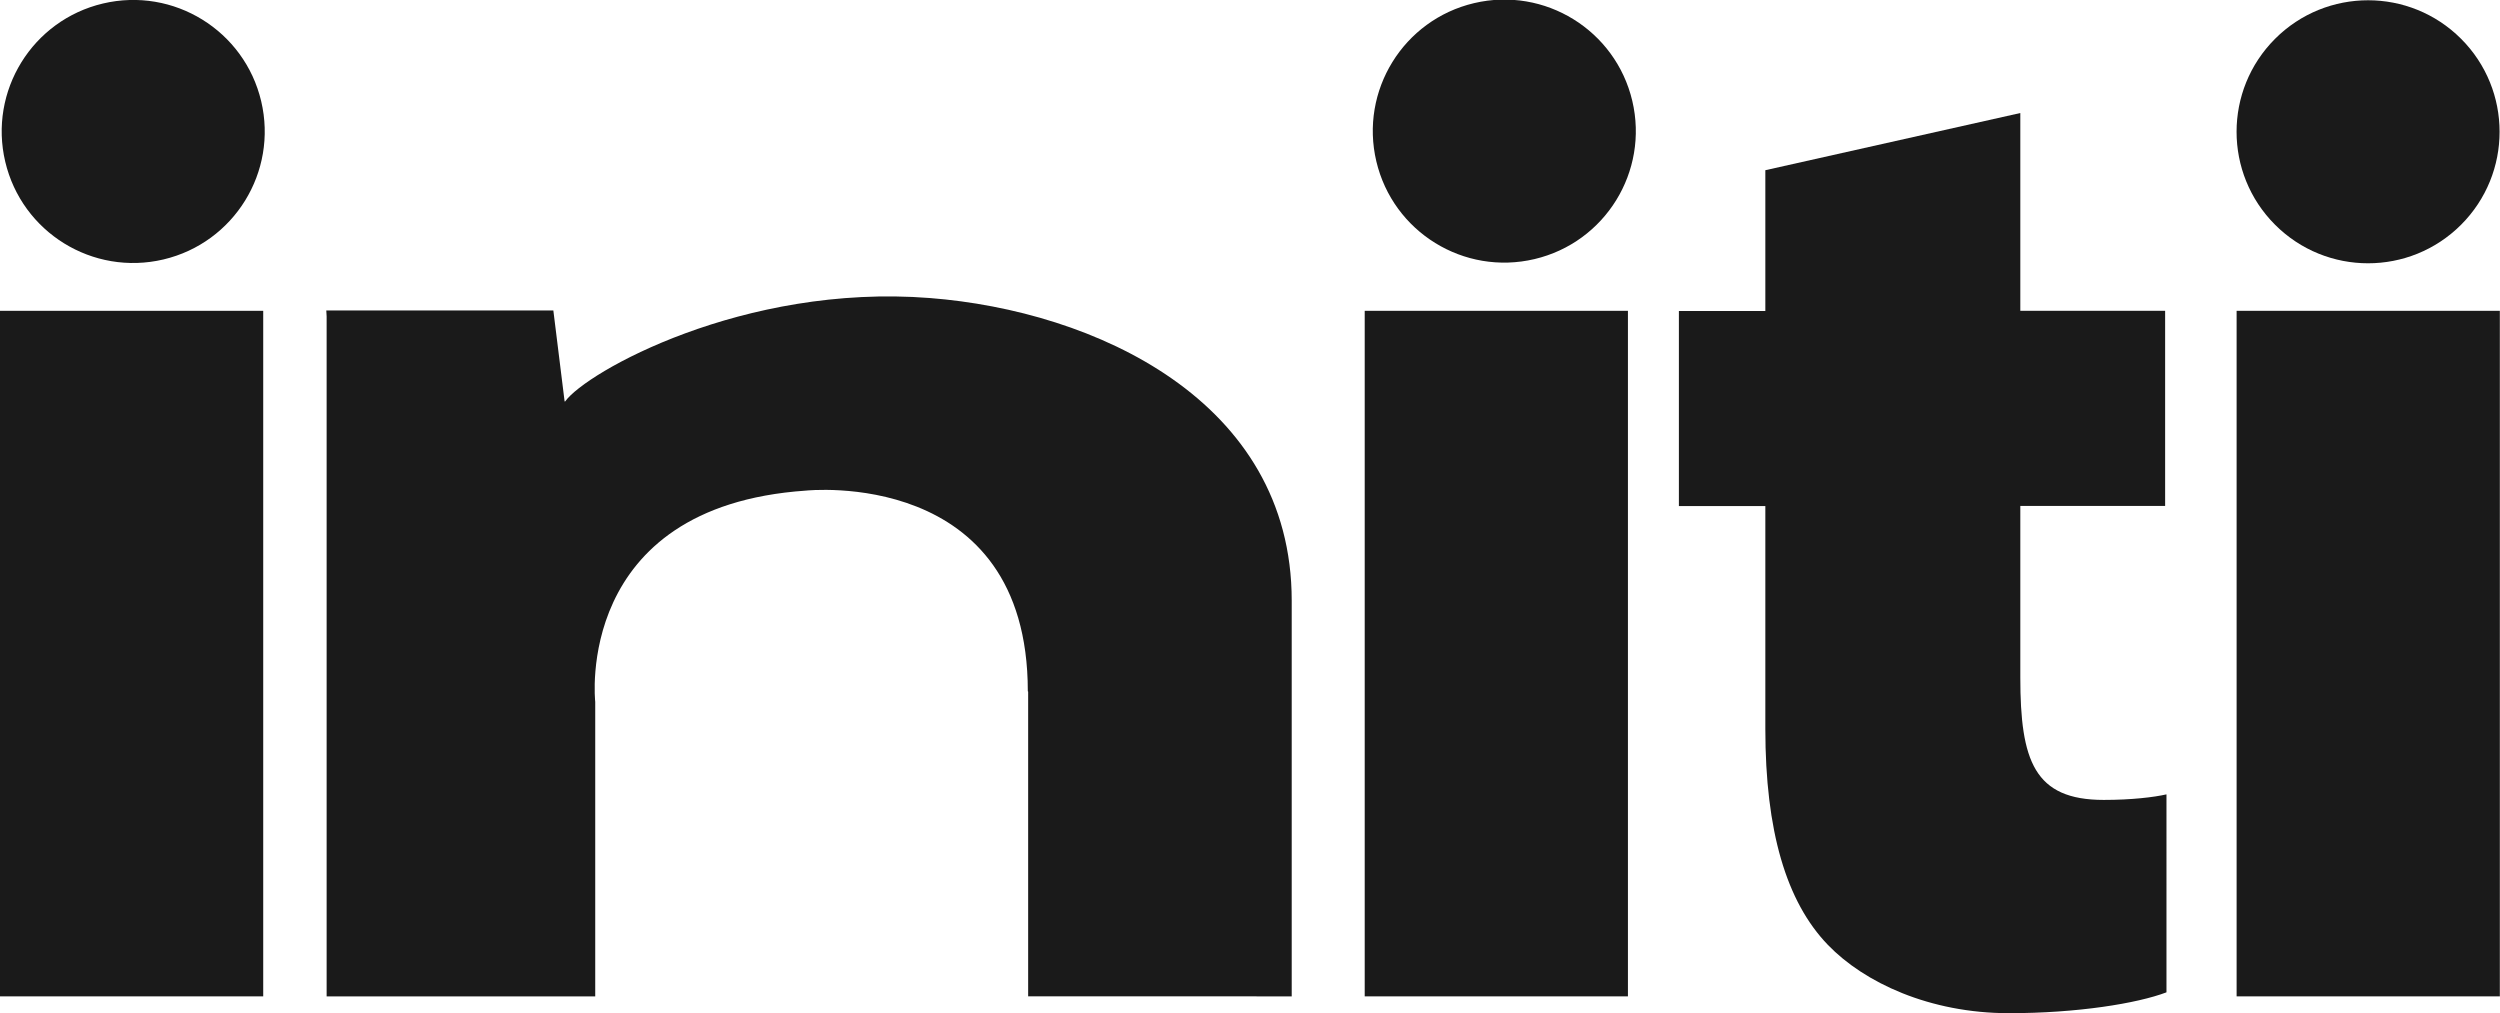
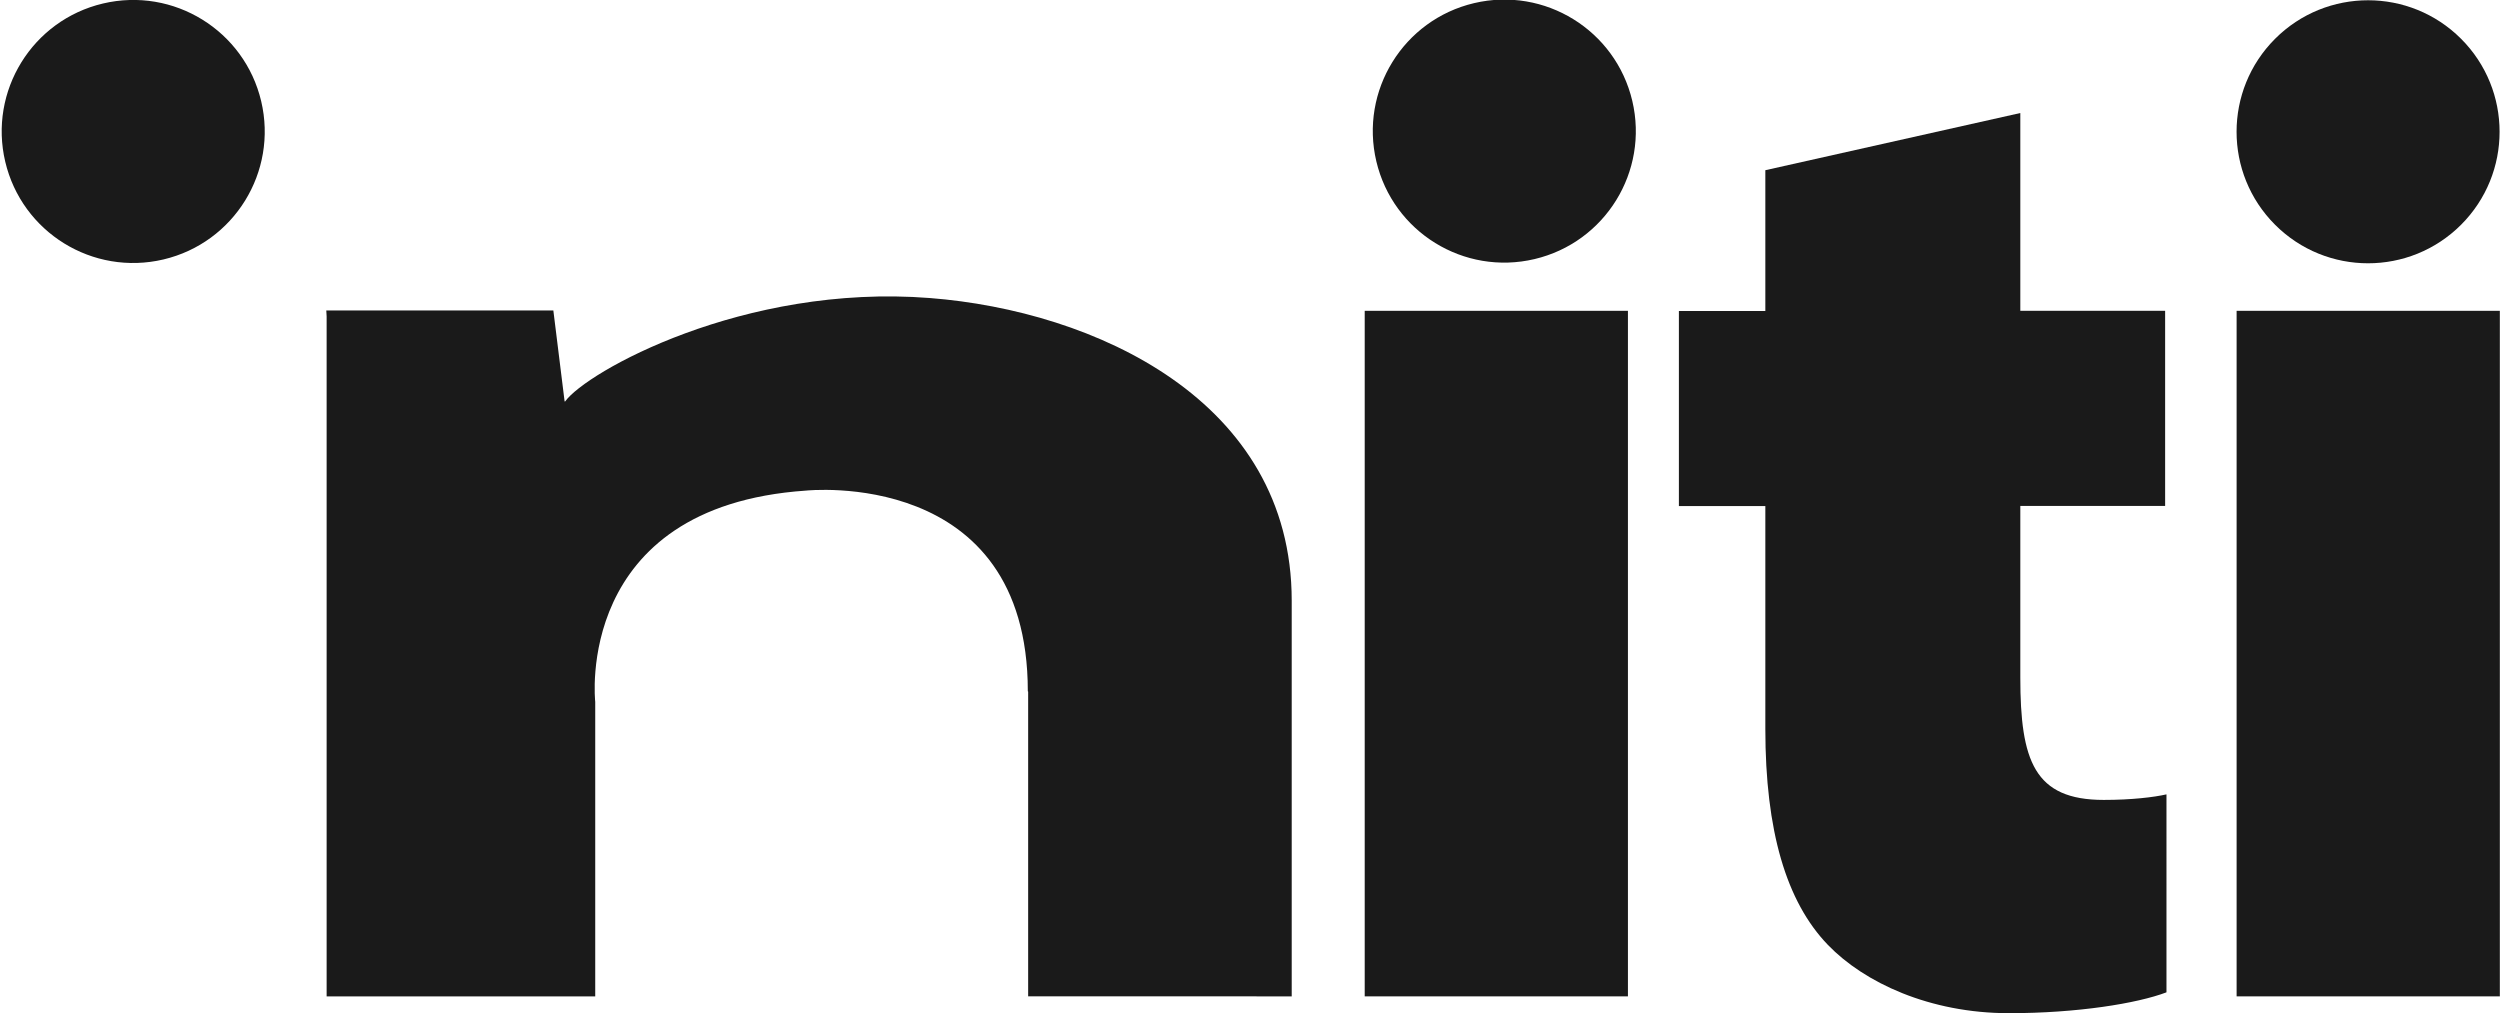
<svg xmlns="http://www.w3.org/2000/svg" version="1.1" id="图层_1" x="0px" y="0px" viewBox="0 0 148.64 60.23" style="enable-background:new 0 0 148.64 60.23;" xml:space="preserve">
  <style type="text/css">
	.st0{fill:#1A1A1A;}
</style>
  <g>
    <ellipse transform="matrix(0.973 -0.23 0.23 0.973 -1.584 2.03)" class="st0" cx="7.92" cy="7.82" rx="7.82" ry="7.82" />
    <ellipse transform="matrix(0.973 -0.23 0.23 0.973 0.597 20.762)" class="st0" cx="89.46" cy="7.82" rx="7.82" ry="7.82" />
    <ellipse transform="matrix(0.707 -0.707 0.707 0.707 35.715 101.859)" class="st0" cx="140.81" cy="7.82" rx="7.82" ry="7.82" />
-     <rect y="18.48" class="st0" width="15.65" height="40.76" />
    <path class="st0" d="M55.29,17.72c-11.1-0.87-20.45,4.41-21.69,6.15h-0.03l-0.67-5.41h-4.48h-9H19.4c0.01,0.11,0.01,0.24,0.02,0.35   v40.43h0.32h8.68h6.97V41.73c0,0-1.31-11.61,12.52-12.56c0,0,13.2-1.43,13.2,11.93l0.02,0.02v18.12H76.8V35.71   C76.8,23.78,65.03,18.48,55.29,17.72z" />
    <rect x="81.14" y="18.48" class="st0" width="15.65" height="40.76" />
    <path class="st0" d="M120.12,40.27V30.08h8.61v-11.6h-8.61V6.72l-15.16,3.4v8.37h-5.14v11.6h5.14v13.25   c0,6.05,1.24,10.27,3.72,12.84c2.16,2.24,6.05,4.06,10.77,4.06c4.06,0,7.62-0.58,9.36-1.24V47.23c-0.75,0.17-2.07,0.33-3.73,0.33   C120.95,47.56,120.12,45.24,120.12,40.27z" />
    <rect x="132.98" y="18.48" class="st0" width="15.65" height="40.76" />
  </g>
</svg>